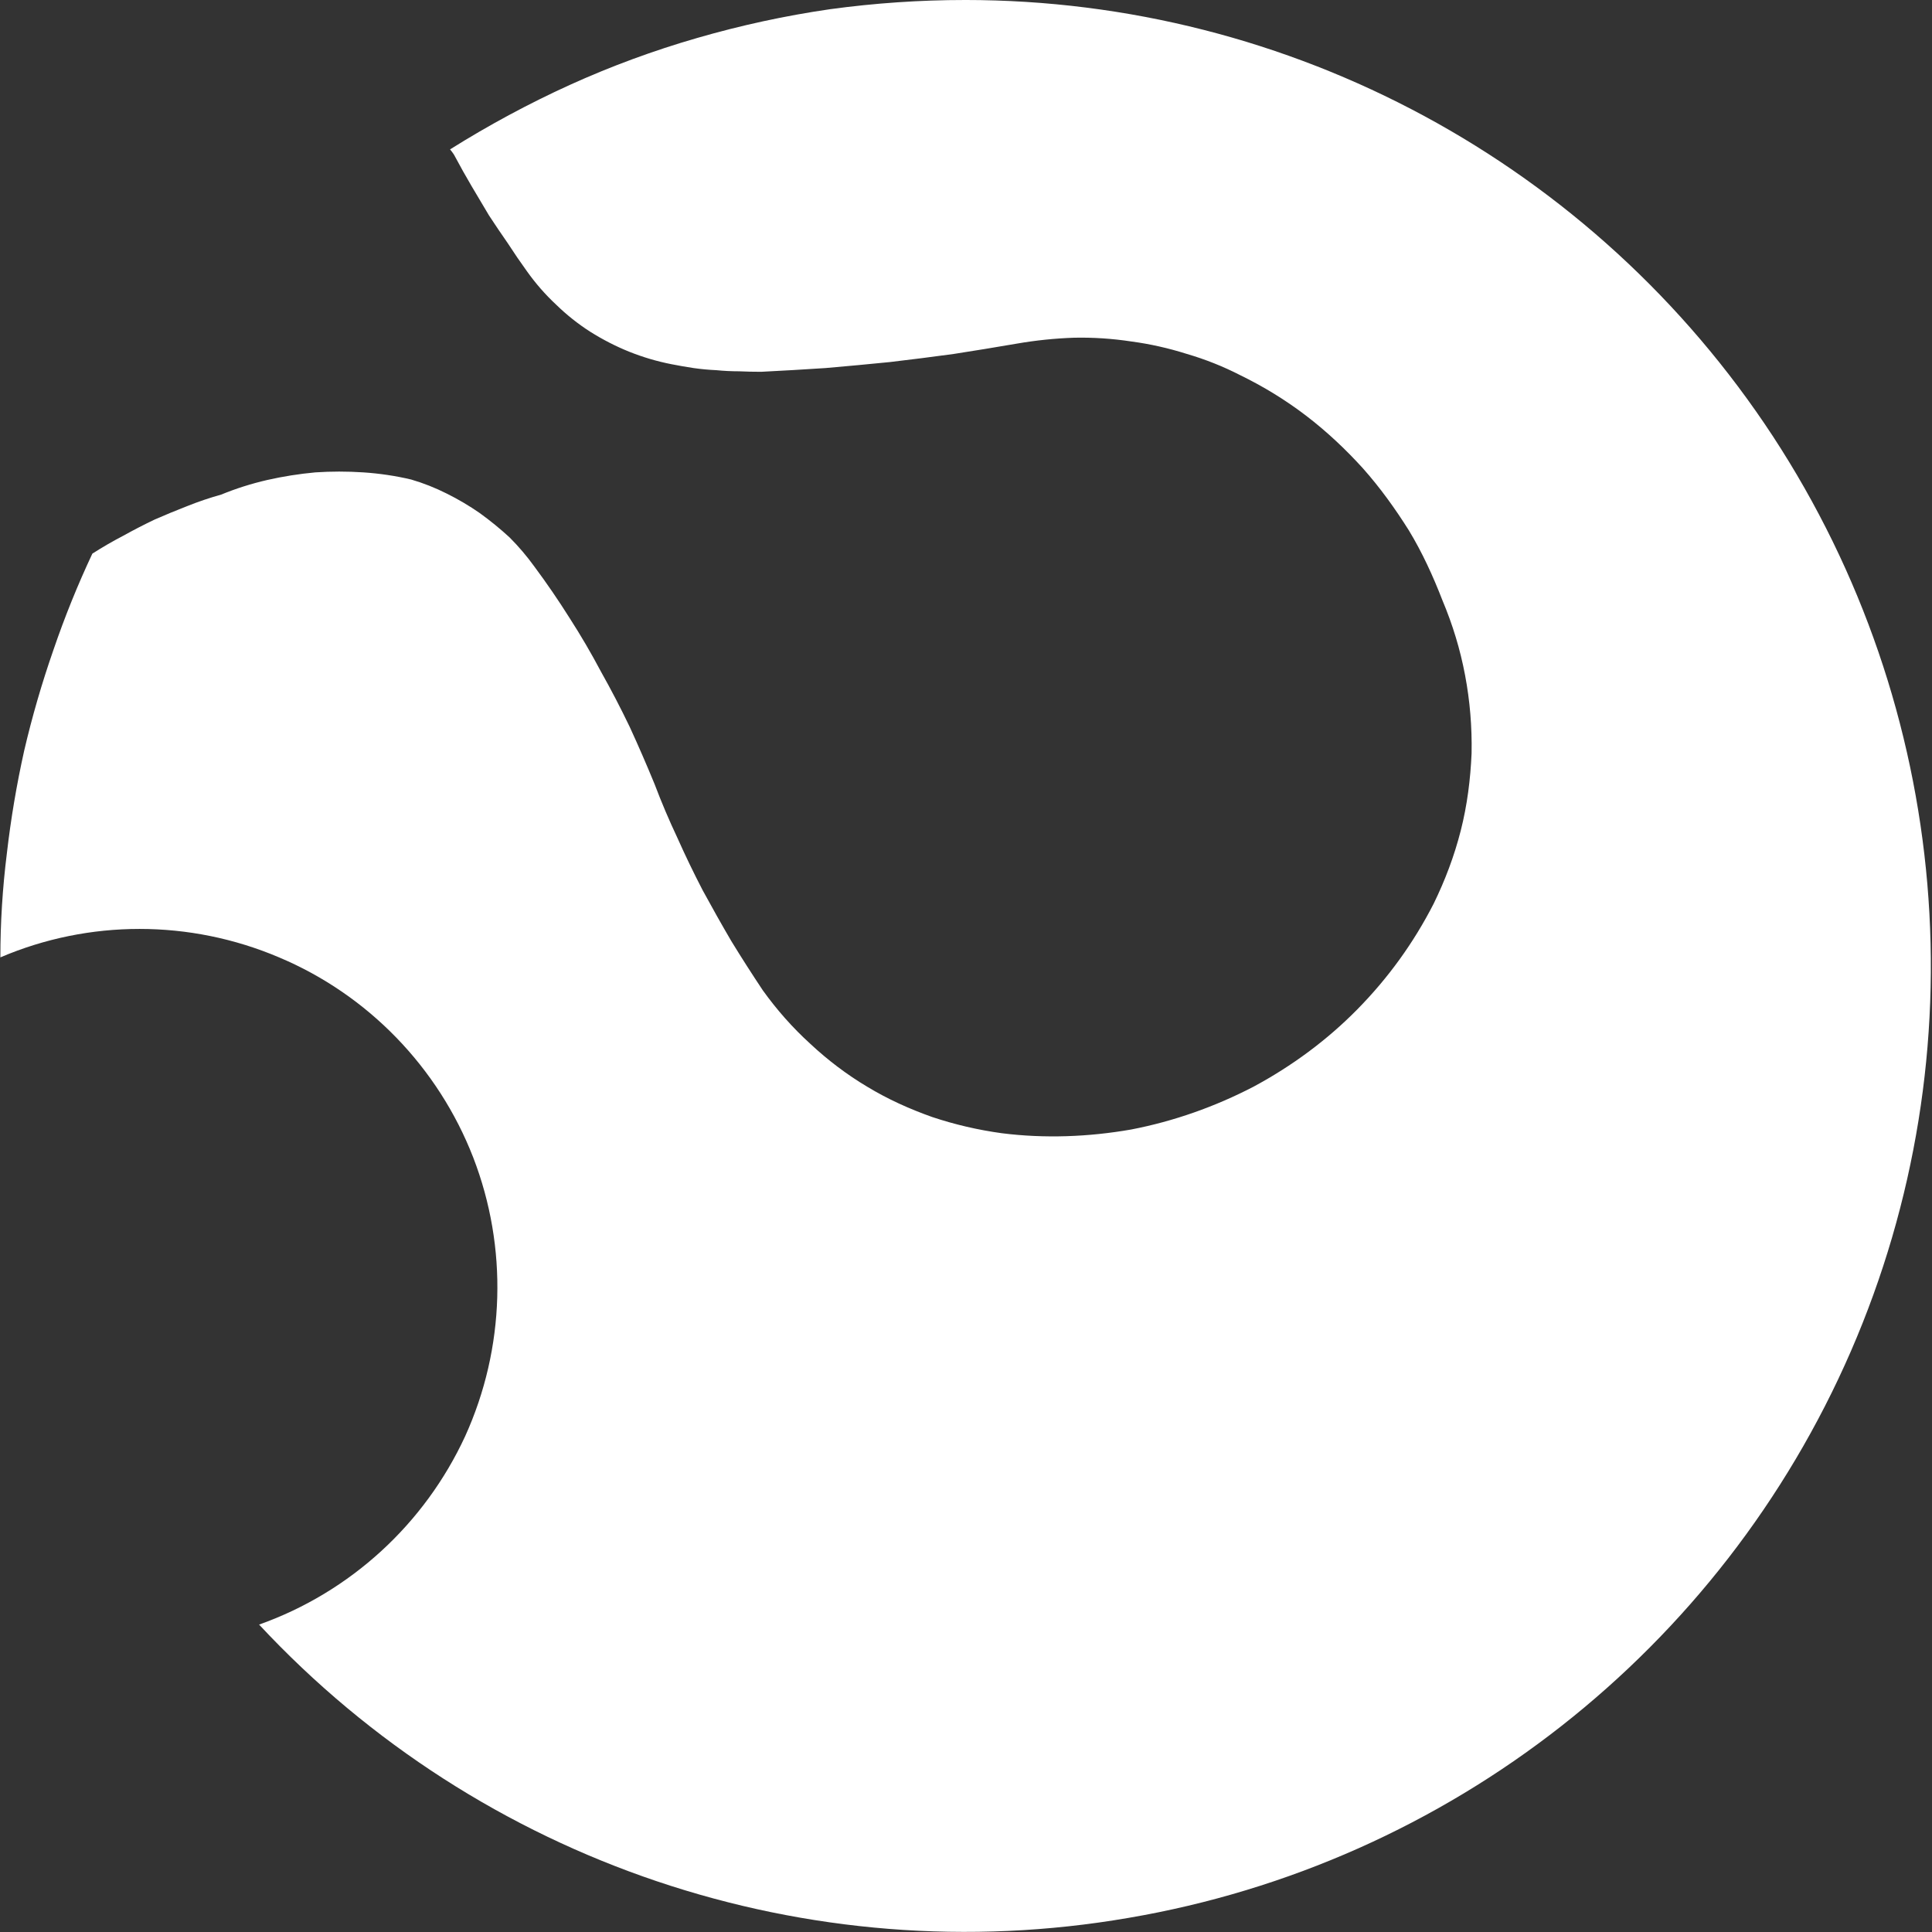
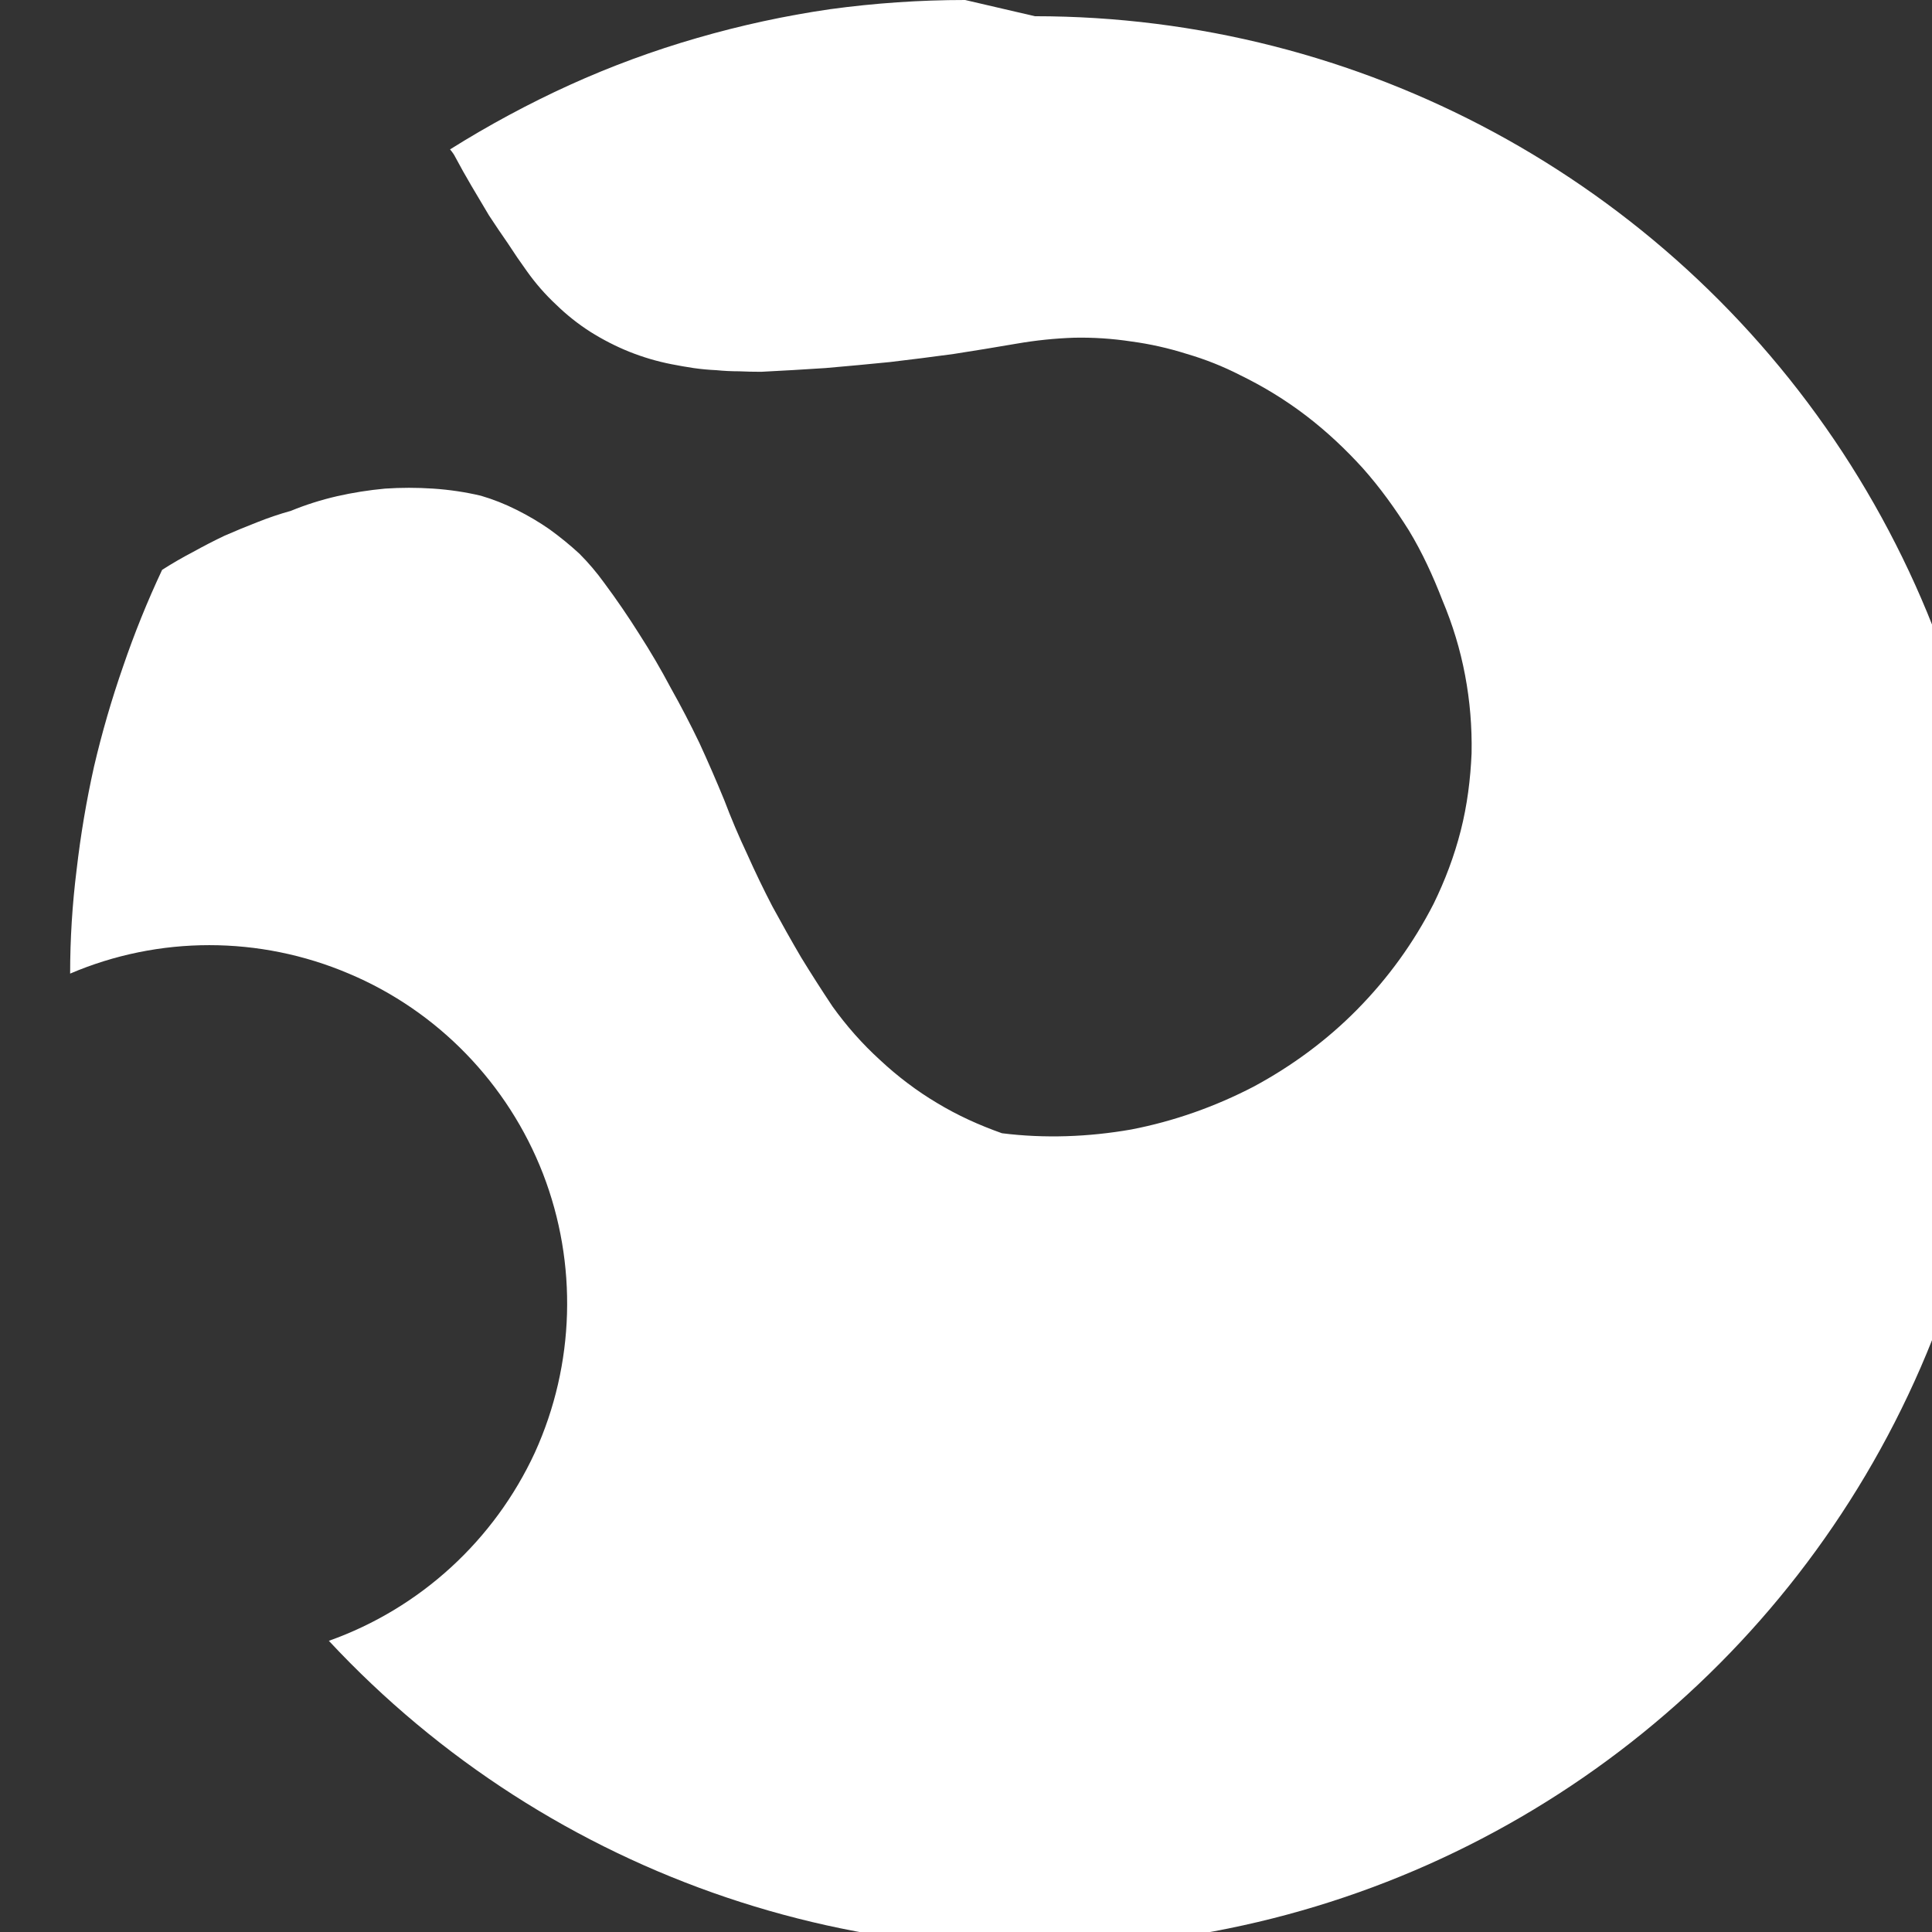
<svg xmlns="http://www.w3.org/2000/svg" version="1.2" viewBox="0 0 1548 1548" width="1548" height="1548">
  <rect x="0" y="0" width="1548" height="1548" fill="#333333" stroke="none" />
  <title>SLV</title>
  <style>
		.s0 { fill: #ffffff } 
	</style>
-   <path id="Layer" class="s0" d="m773.3 0q-54.2 0-108.4 7.4-53.7 7.8-106.2 23-52.4 15.1-102.3 37.7-49.4 22.5-95.8 51.6c2.2 2.6 3.5 4.7 3.9 5.6q6.5 12.2 13.4 23.9 7 11.7 13.9 23.4 7.4 11.3 15.2 22.5 7.3 11.3 15.1 22.1 10.5 14.8 23.5 26.9 12.5 12.2 27.3 21.7 15.1 9.5 31.2 16 16.5 6.6 33.8 10 9.1 1.8 17.8 3.1 9.1 1.3 18.2 1.7 9.1 0.9 18.2 0.9 8.7 0.4 17.8 0.4 26-1.3 51.6-3 25.5-2.2 51.5-4.8 25.6-3 51.2-6.5 25.1-3.9 50.7-8.3 22.6-3.9 45.5-4.7 23-0.5 46 3 22.5 3 44.6 10 22.2 6.5 42.5 16.9c18.7 9.1 36.4 19.9 52.9 32.5 16.5 12.6 31.7 26.9 45.5 42.1 13.9 15.6 26 32.5 36.9 49.8 10.8 17.8 19.5 36.9 26.9 56 8.2 19.5 14.3 39.4 18.2 60.2q5.8 30.6 5.2 62.5c-0.9 20.8-3.5 41.6-8.7 62-5.2 20.4-12.6 39.9-21.7 58.5q-24 46.9-61.1 84.6c-24.3 24.7-52.5 45.5-83.2 62-30.8 16-63.8 27.7-98 34.3-34.3 6-69.4 7.3-103.6 3q-28.6-3.9-55.9-13c-18.3-6.5-35.6-14.3-52.1-24.3-16-9.5-31.6-21.3-45.5-34.3-14.3-13-26.9-27.3-38.1-42.9q-13-19.5-25.2-39.4-11.7-20-23-40.8-10.8-20.8-20.3-42.1-10-21.2-18.2-42.9-9.6-23.4-20-46-10.8-22.5-23-44.2-11.7-22.1-25.1-42.9-13.4-21.3-28.2-41.2-9.1-12.6-19.9-23.4-11.3-10.4-23.9-19.5-12.5-8.7-26.4-15.6-13.9-7-28.6-11.3-18.7-4.4-38.2-5.7-19.5-1.3-38.6 0-19.5 1.8-38.5 6.1-19.1 4.4-36.9 11.7-13.9 3.9-26.9 9.1-13.4 5.2-26.4 10.9-12.6 6-25.2 13-12.5 6.5-24.7 14.3-17.7 37.7-31.2 77.2-13.9 39.9-23.4 80.6-9.1 40.8-13.9 82.4-5.2 41.6-5.2 83.3c71.1-30.4 151.8-30.4 223.3 0 71.1 29.9 127.5 88 155.6 160.4 27.8 72 25.6 152.6-6.5 223.3-32.5 70.3-91.9 124.9-165.1 150.9 177.7 190.8 440 279.3 696.6 235 257.1-43.8 474.7-214.6 578.8-454 104-239.3 80.2-515.1-62.5-733.2-143-218.1-386.2-349.5-647.2-349.5z" />
+   <path id="Layer" class="s0" d="m773.3 0q-54.2 0-108.4 7.4-53.7 7.8-106.2 23-52.4 15.1-102.3 37.7-49.4 22.5-95.8 51.6c2.2 2.6 3.5 4.7 3.9 5.6q6.5 12.2 13.4 23.9 7 11.7 13.9 23.4 7.4 11.3 15.2 22.5 7.3 11.3 15.1 22.1 10.5 14.8 23.5 26.9 12.5 12.2 27.3 21.7 15.1 9.5 31.2 16 16.5 6.6 33.8 10 9.1 1.8 17.8 3.1 9.1 1.3 18.2 1.7 9.1 0.9 18.2 0.9 8.7 0.4 17.8 0.4 26-1.3 51.6-3 25.5-2.2 51.5-4.8 25.6-3 51.2-6.5 25.1-3.9 50.7-8.3 22.6-3.9 45.5-4.7 23-0.5 46 3 22.5 3 44.6 10 22.2 6.5 42.5 16.9c18.7 9.1 36.4 19.9 52.9 32.5 16.5 12.6 31.7 26.9 45.5 42.1 13.9 15.6 26 32.5 36.9 49.8 10.8 17.8 19.5 36.9 26.9 56 8.2 19.5 14.3 39.4 18.2 60.2q5.8 30.6 5.2 62.5c-0.9 20.8-3.5 41.6-8.7 62-5.2 20.4-12.6 39.9-21.7 58.5q-24 46.9-61.1 84.6c-24.3 24.7-52.5 45.5-83.2 62-30.8 16-63.8 27.7-98 34.3-34.3 6-69.4 7.3-103.6 3c-18.3-6.5-35.6-14.3-52.1-24.3-16-9.5-31.6-21.3-45.5-34.3-14.3-13-26.9-27.3-38.1-42.9q-13-19.5-25.2-39.4-11.7-20-23-40.8-10.8-20.8-20.3-42.1-10-21.2-18.2-42.9-9.6-23.4-20-46-10.8-22.5-23-44.2-11.7-22.1-25.1-42.9-13.4-21.3-28.2-41.2-9.1-12.6-19.9-23.4-11.3-10.4-23.9-19.5-12.5-8.7-26.4-15.6-13.9-7-28.6-11.3-18.7-4.4-38.2-5.7-19.5-1.3-38.6 0-19.5 1.8-38.5 6.1-19.1 4.4-36.9 11.7-13.9 3.9-26.9 9.1-13.4 5.2-26.4 10.9-12.6 6-25.2 13-12.5 6.5-24.7 14.3-17.7 37.7-31.2 77.2-13.9 39.9-23.4 80.6-9.1 40.8-13.9 82.4-5.2 41.6-5.2 83.3c71.1-30.4 151.8-30.4 223.3 0 71.1 29.9 127.5 88 155.6 160.4 27.8 72 25.6 152.6-6.5 223.3-32.5 70.3-91.9 124.9-165.1 150.9 177.7 190.8 440 279.3 696.6 235 257.1-43.8 474.7-214.6 578.8-454 104-239.3 80.2-515.1-62.5-733.2-143-218.1-386.2-349.5-647.2-349.5z" />
</svg>